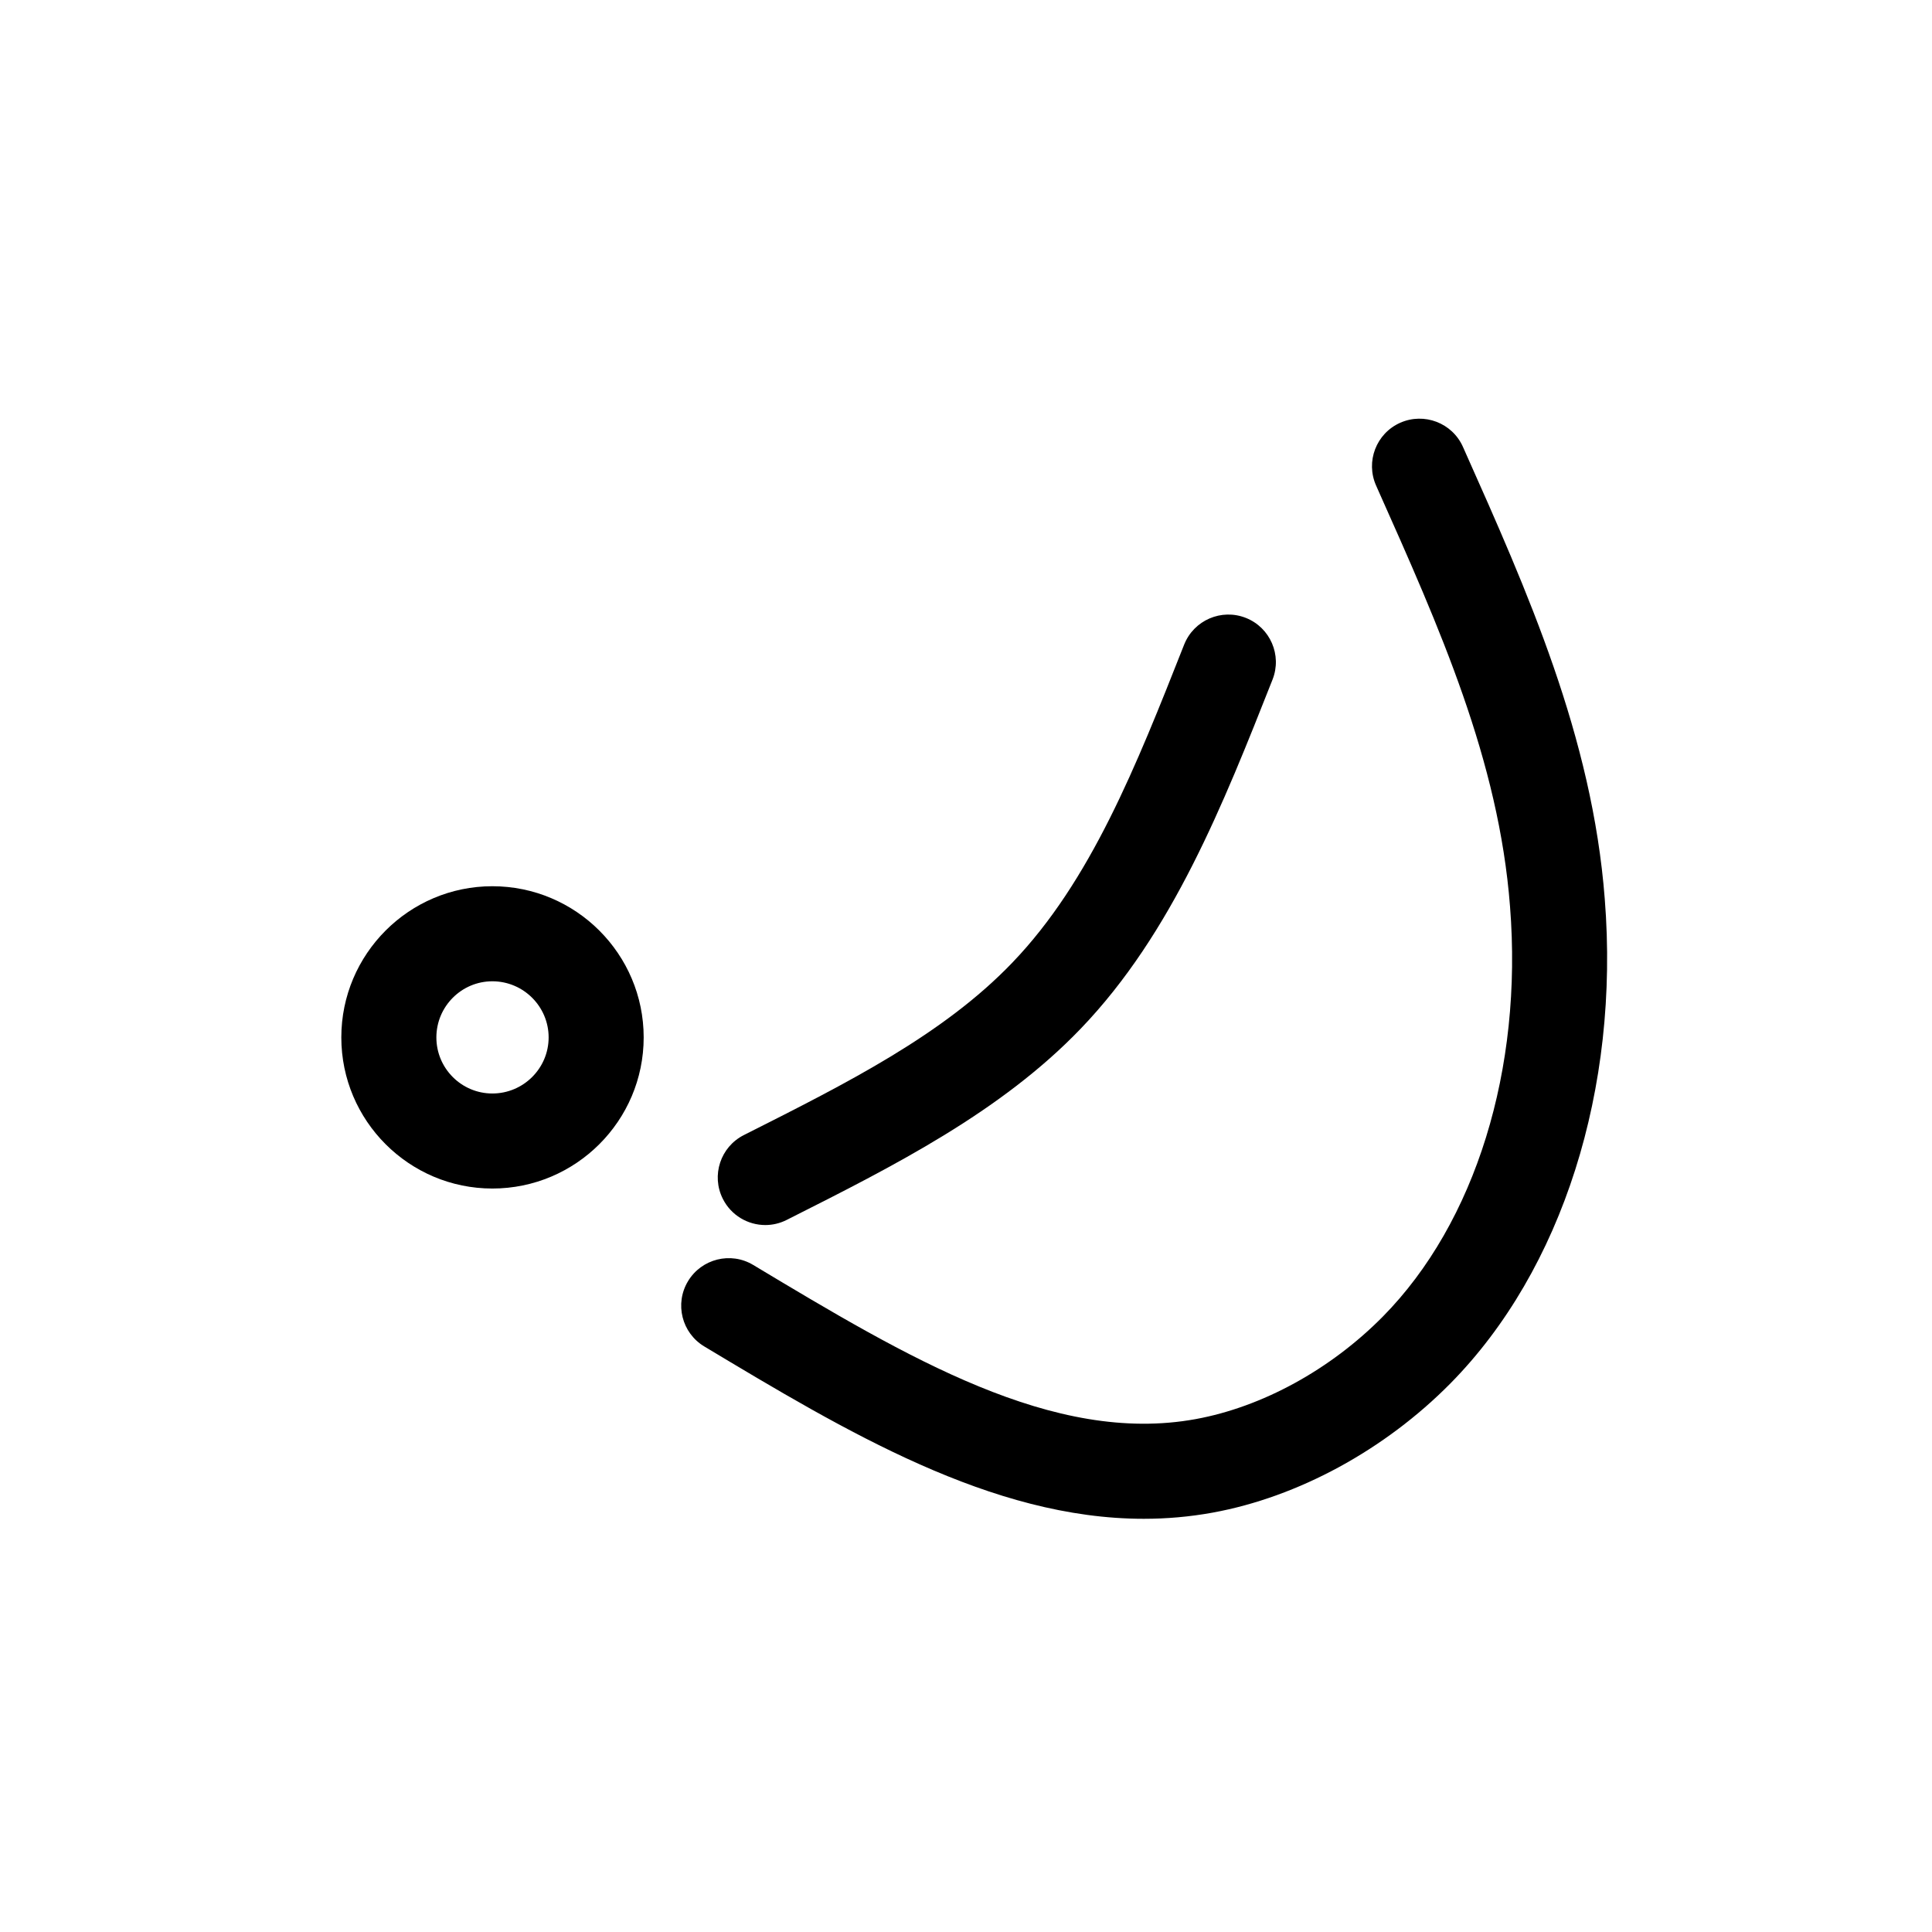
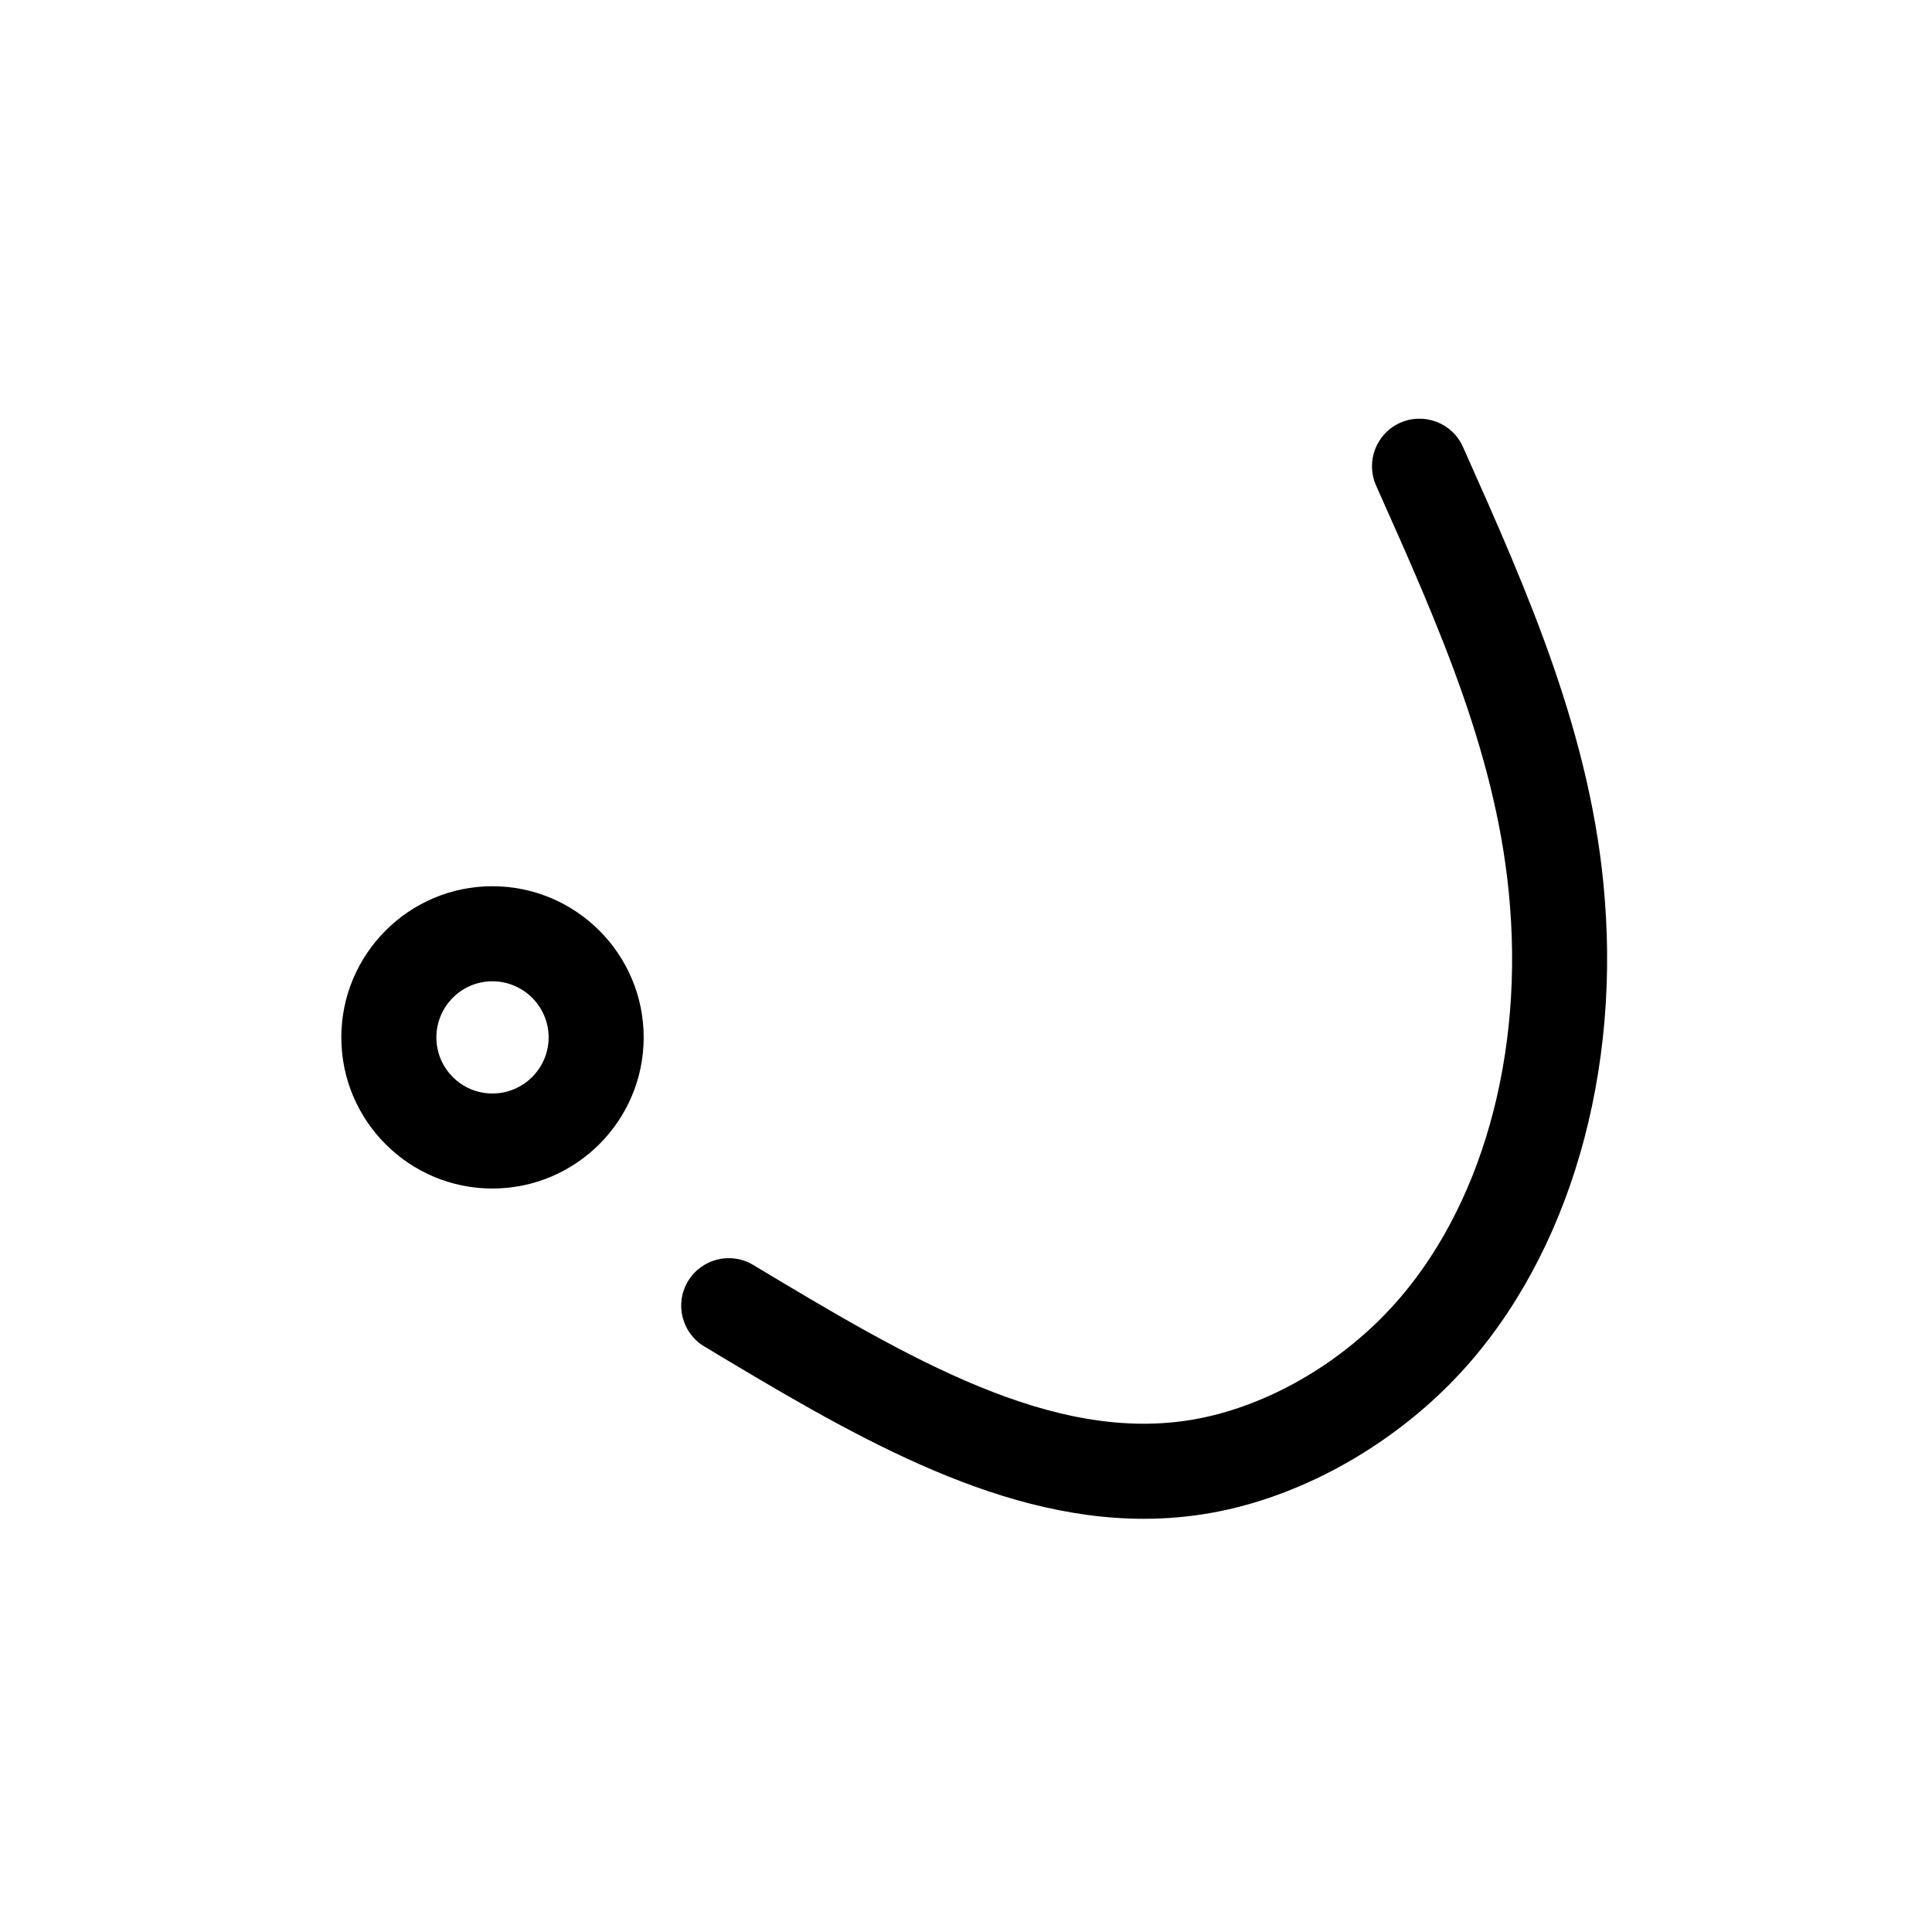
<svg xmlns="http://www.w3.org/2000/svg" fill="#000000" width="800px" height="800px" version="1.1" viewBox="144 144 512 512">
  <g>
-     <path d="m346.82 468.65c1.906 0 3.84-0.438 5.656-1.355l0.594-0.301c27.598-13.906 56.141-28.285 77.375-50.43 24.227-25.242 37.73-59.426 50.793-92.473 2.555-6.469-0.613-13.785-7.082-16.344-6.465-2.551-13.777 0.613-16.344 7.082-12.723 32.207-24.742 62.629-45.543 84.293-18.254 19.035-43.645 31.832-70.535 45.379l-0.594 0.301c-6.211 3.129-8.711 10.699-5.578 16.914 2.215 4.394 6.652 6.934 11.258 6.934z" />
    <path d="m532.08 263.29-0.387-0.871c-2.832-6.352-10.277-9.195-16.637-6.375-6.352 2.832-9.203 10.281-6.375 16.637l0.387 0.875c16.52 37.016 32.129 71.973 35.102 110.64 3.43 43.18-9.164 83.82-33.691 108.7-13.879 14.055-31.973 23.965-49.645 27.188-37.684 6.852-76.32-16.309-117.23-40.859-5.949-3.582-13.695-1.648-17.281 4.316-3.582 5.965-1.648 13.703 4.316 17.281 37.5 22.504 76.109 45.676 116.48 45.676 6.035 0 12.113-0.52 18.234-1.633 22.641-4.125 45.629-16.621 63.062-34.285 29.59-30.016 44.863-78.012 40.863-128.35-3.297-42.973-20.535-81.59-37.195-118.93z" />
    <path d="m274.48 378.86c-22.07 0-40.027 17.973-40.027 40.066 0 22.082 17.957 40.047 40.027 40.047 22.113 0 40.102-17.965 40.102-40.047 0-22.098-17.992-40.066-40.102-40.066zm0 54.926c-8.184 0-14.836-6.664-14.836-14.855 0-8.203 6.656-14.879 14.836-14.879 8.223 0 14.914 6.676 14.914 14.879-0.004 8.188-6.691 14.855-14.914 14.855z" />
  </g>
</svg>